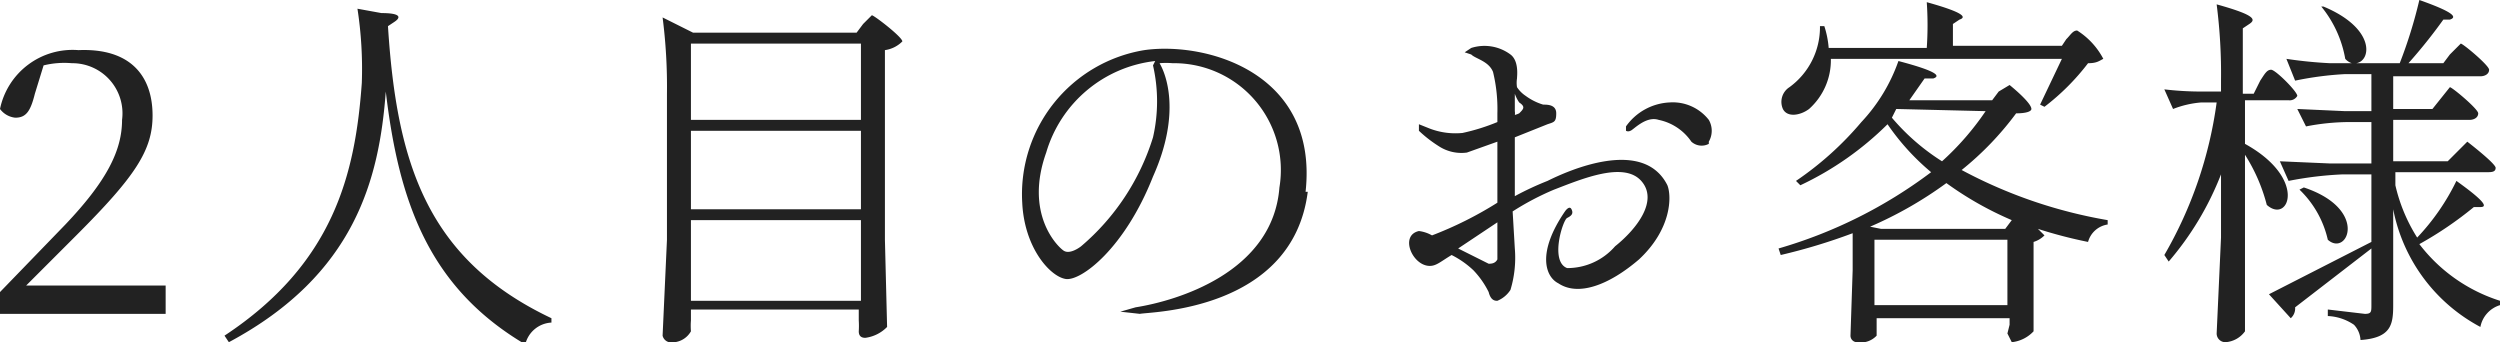
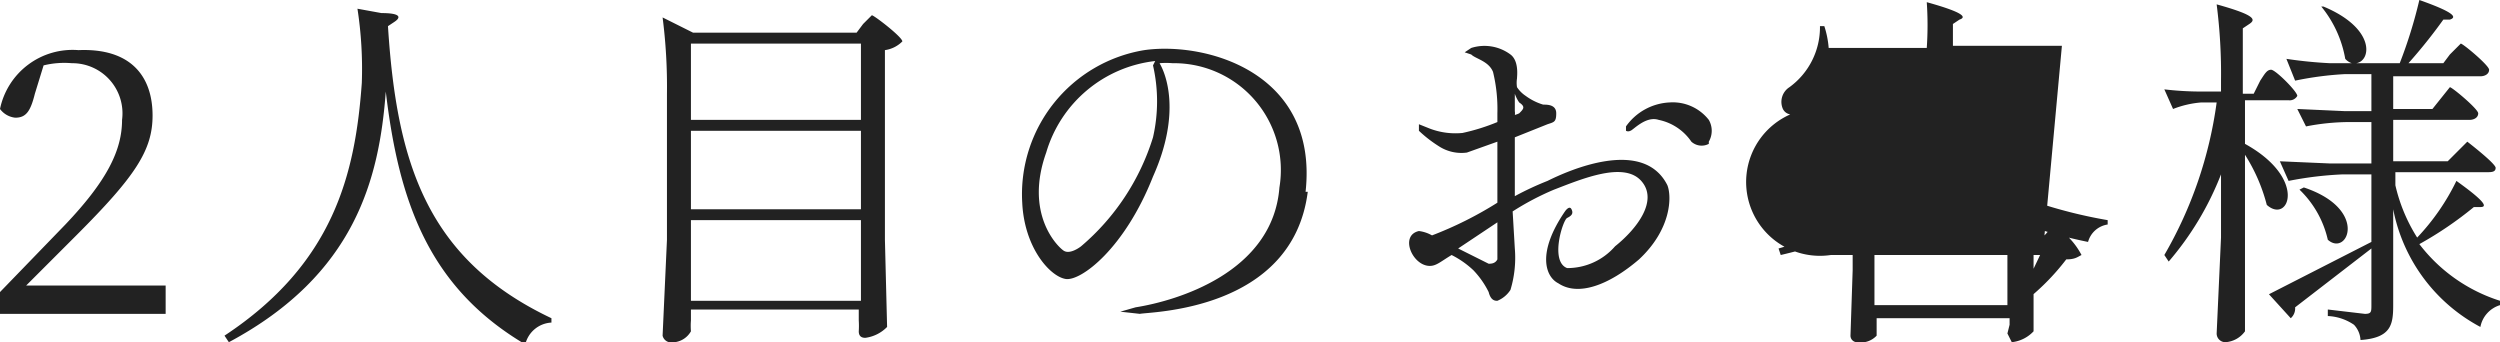
<svg xmlns="http://www.w3.org/2000/svg" viewBox="0 0 114.7 15.7">
-   <path d="M7.6 13.1v1.3H0v-1L3 10.3c1.9-2 2.6-3.4 2.6-4.8a2.3 2.3 0 0 0-2.3-2.6A4 4 0 0 0 2 3l-.4 1.3c-.2.8-.4 1.1-.9 1.1A1 1 0 0 1 0 5a3.4 3.4 0 0 1 3.6-2.7C6 2.2 7 3.5 7 5.3c0 1.6-.8 2.8-3.5 5.5l-2.3 2.3zM18.1 1l-.3.2c.4 6.3 1.8 10.7 7.5 13.4v.2a1.3 1.3 0 0 0-1.2 1c-4.4-2.6-5.8-6.5-6.4-11.6-.3 4-1.4 8.4-7.2 11.5l-.2-.3c5-3.3 6-7.4 6.3-11.6a18.2 18.2 0 0 0-.2-3.4l1.1.2c.9 0 .9.2.6.4zM31.7 14.7a3.2 3.2 0 0 0 0 .5 1 1 0 0 1-1 .5.4.4 0 0 1-.3-.3l.2-4.4V4.3a24.9 24.9 0 0 0-.2-3.5l1.4.7h7.5l.3-.4.4-.4c.1 0 1.4 1 1.4 1.2a1.4 1.4 0 0 1-.8.4V11l.1 4a1.7 1.7 0 0 1-1 .5c-.2 0-.3-.1-.3-.3a4 4 0 0 0 0-.5v-.5h-7.7zM39.5 2h-7.8v3.5h7.8zm0 4h-7.8v3.6h7.8zm-7.8 7.8h7.8v-3.7h-7.8zM60 8.8c-.7 5.5-7.3 5.5-7.7 5.6l-.9-.1.7-.2c1.9-.3 6.3-1.6 6.6-5.5a4.9 4.9 0 0 0-4.9-5.7 3.6 3.6 0 0 0-.6 0c.3.5 1 2.3-.3 5.2-1.3 3.3-3.3 4.8-4 4.7s-1.9-1.4-2-3.5a6.7 6.7 0 0 1 5.6-7c2.8-.4 8 1 7.4 6.5zm-7-6A5.9 5.9 0 0 0 48 7c-1 2.8.5 4.3.8 4.5s.8-.2.8-.2a10.7 10.7 0 0 0 3.3-5 7.4 7.4 0 0 0 0-3.3zM76.5 8.5c.2.5.2 2-1.3 3.4-1.4 1.2-2.8 1.7-3.7 1.1-.6-.3-1-1.4.3-3.3 0 0 .2-.3.3-.1s0 .3-.2.4-.8 2 0 2.3a2.9 2.9 0 0 0 2.2-1c1-.8 2-2.1 1.2-3s-2.7-.1-4 .4a12.4 12.4 0 0 0-1.9 1l.1 1.7a5.1 5.1 0 0 1-.2 1.9 1.3 1.3 0 0 1-.6.5c-.1 0-.3 0-.4-.4a4 4 0 0 0-.7-1 4.2 4.2 0 0 0-1-.7c-.5.3-.7.5-1 .5-.8 0-1.4-1.4-.5-1.6a1.6 1.6 0 0 1 .6.2 17 17 0 0 0 3-1.5V6.5l-1.4.5a1.9 1.9 0 0 1-1.3-.3 5.8 5.8 0 0 1-.9-.7v-.3l.5.2a3.3 3.3 0 0 0 1.5.2 9.3 9.3 0 0 0 1.6-.5v-.4a7.2 7.2 0 0 0-.2-1.9c-.2-.5-.8-.6-1-.8l-.3-.1.3-.2a2 2 0 0 1 1.8.3c.4.3.3 1 .3 1.1a1.3 1.3 0 0 0 0 .4 1.4 1.4 0 0 0 .4.4 2.6 2.6 0 0 0 .8.4c.2 0 .6 0 .6.4s-.1.4-.4.5l-1.5.6V9a13.7 13.7 0 0 1 1.5-.7c1-.5 4.4-2 5.5.2zm-7.8 1.7l-1.8 1.2 1.4.7c.1 0 .3 0 .4-.2V10zm.7-4.9a1.3 1.3 0 0 0 .3-.1c.2-.2.3-.3 0-.5a1.7 1.7 0 0 1-.2-.4v.8a.7.7 0 0 1 0 .2zm9 1.3a.7.7 0 0 1-.8-.1 2.4 2.4 0 0 0-1.5-1c-.6-.2-1.2.5-1.3.5a.2.2 0 0 1-.2 0v-.2a2.6 2.6 0 0 1 2-1.1 2.1 2.1 0 0 1 1.8.8 1 1 0 0 1 0 1zM93.8 10.8a1.2 1.2 0 0 1-.5.3v4.1a1.6 1.6 0 0 1-1 .5l-.2-.4.1-.4v-.3h-6.1v.8a1 1 0 0 1-.9.3.3.3 0 0 1-.3-.3l.1-3v-1.7a26.6 26.6 0 0 1-3.3 1l-.1-.3a21.6 21.6 0 0 0 7-3.5 10.8 10.8 0 0 1-2-2.2 14.3 14.3 0 0 1-4 2.8l-.2-.2a14.7 14.7 0 0 0 3-2.7 7.9 7.9 0 0 0 1.7-2.8c1.9.5 1.9.7 1.6.8h-.4l-.7 1h3.8l.3-.4.5-.3s1 .8 1 1.1c0 .1-.2.2-.7.2A14 14 0 0 1 90 7.8a22 22 0 0 0 6.7 2.3v.2a1.1 1.1 0 0 0-.9.8 21.1 21.1 0 0 1-2.3-.6zm1-9c.2-.2.3-.4.5-.4a3.4 3.4 0 0 1 1.2 1.3c-.2.1-.3.2-.7.2a10.6 10.6 0 0 1-2 2l-.2-.1 1-2.1H84A3 3 0 0 1 83 5c-.4.3-1 .4-1.2 0a.8.8 0 0 1 .3-1 3.4 3.4 0 0 0 1.4-2.8h.2a4.3 4.3 0 0 1 .2 1h4.5a15.4 15.4 0 0 0 0-2.1c1.8.5 1.8.7 1.5.8l-.3.2v1h5zm-8.5 8.7H92l.3-.4a15.4 15.4 0 0 1-3-1.7 18 18 0 0 1-3.5 2zM86 14h6.1V11h-6.1zm1-9l-.2.4a10 10 0 0 0 2.3 2 12.6 12.6 0 0 0 2-2.3zM103.7 3.7c.2-.3.3-.5.5-.5s1.2 1 1.2 1.2a.4.4 0 0 1-.4.2h-2v2c2.9 1.6 2 3.7 1 2.8a8 8 0 0 0-1-2.3v8.1a1.2 1.2 0 0 1-.9.5.4.4 0 0 1-.4-.4l.2-4.4V8a13.8 13.8 0 0 1-2.4 4l-.2-.3a19 19 0 0 0 2.4-7h-.7a4.5 4.5 0 0 0-1.3.3l-.4-.9a14.6 14.6 0 0 0 1.8.1h.8v-.5a24.9 24.9 0 0 0-.2-3.5c1.8.5 1.8.7 1.5.9l-.3.2v3h.5zm9 3.3l.5-.5s1.3 1 1.3 1.2-.2.2-.4.2h-4.2v.6a7.7 7.7 0 0 0 1 2.4 10.3 10.3 0 0 0 1.8-2.6c1.4 1 1.4 1.2 1.1 1.2h-.3a16.7 16.7 0 0 1-2.5 1.7 7.5 7.5 0 0 0 3.7 2.6v.2a1.3 1.3 0 0 0-.9 1 7.8 7.8 0 0 1-4-5.4V14c0 .9-.1 1.5-1.5 1.6a1.1 1.1 0 0 0-.3-.7 2.3 2.3 0 0 0-1.2-.4v-.3l1.7.2c.3 0 .3-.1.3-.4v-2.6l-3.5 2.7a.6.6 0 0 1-.2.5l-1-1.1 4.7-2.4v.1V8h-1.3a16.3 16.3 0 0 0-2.5.3l-.4-.9 2.3.1h1.9V5.6h-1a10.4 10.4 0 0 0-2 .2l-.4-.8 2.2.1h1.2V3.4h-1.2a15 15 0 0 0-2.3.3l-.4-1a20 20 0 0 0 2 .2h1a.7.7 0 0 1-.3-.2 5.2 5.2 0 0 0-1.1-2.4h.1c2.4 1 2.2 2.5 1.5 2.6h2A21.4 21.4 0 0 0 111 0c1.7.6 1.7.8 1.4.9h-.3a24 24 0 0 1-1.6 2h1.6l.3-.4.5-.5c.1 0 1.3 1 1.3 1.2s-.2.3-.4.3h-4V5h1.8l.4-.5.4-.5c.1 0 1.3 1 1.3 1.2s-.2.3-.4.3h-3.5v1.9h2.5zm-7 1.6c3 1 2 3.2 1.1 2.4a4.6 4.6 0 0 0-1.3-2.3z" fill="#222" />
+   <path d="M7.6 13.1v1.3H0v-1L3 10.3c1.9-2 2.6-3.4 2.6-4.8a2.3 2.3 0 0 0-2.3-2.6A4 4 0 0 0 2 3l-.4 1.3c-.2.8-.4 1.1-.9 1.1A1 1 0 0 1 0 5a3.4 3.4 0 0 1 3.6-2.7C6 2.2 7 3.5 7 5.3c0 1.6-.8 2.8-3.5 5.5l-2.3 2.3zM18.1 1l-.3.2c.4 6.3 1.8 10.7 7.5 13.4v.2a1.3 1.3 0 0 0-1.2 1c-4.4-2.6-5.8-6.5-6.4-11.6-.3 4-1.4 8.4-7.2 11.5l-.2-.3c5-3.3 6-7.4 6.3-11.6a18.2 18.2 0 0 0-.2-3.4l1.1.2c.9 0 .9.2.6.4zM31.7 14.7a3.2 3.2 0 0 0 0 .5 1 1 0 0 1-1 .5.4.4 0 0 1-.3-.3l.2-4.4V4.3a24.9 24.9 0 0 0-.2-3.5l1.4.7h7.5l.3-.4.4-.4c.1 0 1.4 1 1.4 1.2a1.4 1.4 0 0 1-.8.4V11l.1 4a1.7 1.7 0 0 1-1 .5c-.2 0-.3-.1-.3-.3a4 4 0 0 0 0-.5v-.5h-7.7zM39.5 2h-7.8v3.5h7.8zm0 4h-7.8v3.6h7.8zm-7.8 7.8h7.8v-3.7h-7.8zM60 8.8c-.7 5.5-7.3 5.5-7.7 5.6l-.9-.1.7-.2c1.9-.3 6.3-1.6 6.6-5.5a4.9 4.9 0 0 0-4.9-5.7 3.6 3.6 0 0 0-.6 0c.3.5 1 2.3-.3 5.2-1.3 3.3-3.3 4.8-4 4.7s-1.9-1.4-2-3.5a6.7 6.7 0 0 1 5.6-7c2.8-.4 8 1 7.4 6.5zm-7-6A5.9 5.9 0 0 0 48 7c-1 2.8.5 4.3.8 4.5s.8-.2.8-.2a10.7 10.7 0 0 0 3.3-5 7.4 7.4 0 0 0 0-3.3zM76.5 8.5c.2.5.2 2-1.3 3.4-1.4 1.2-2.8 1.7-3.7 1.1-.6-.3-1-1.4.3-3.3 0 0 .2-.3.3-.1s0 .3-.2.4-.8 2 0 2.3a2.9 2.9 0 0 0 2.2-1c1-.8 2-2.1 1.2-3s-2.7-.1-4 .4a12.4 12.4 0 0 0-1.9 1l.1 1.7a5.1 5.1 0 0 1-.2 1.9 1.3 1.3 0 0 1-.6.5c-.1 0-.3 0-.4-.4a4 4 0 0 0-.7-1 4.2 4.2 0 0 0-1-.7c-.5.3-.7.5-1 .5-.8 0-1.4-1.4-.5-1.6a1.6 1.6 0 0 1 .6.2 17 17 0 0 0 3-1.5V6.5l-1.4.5a1.9 1.9 0 0 1-1.3-.3 5.8 5.8 0 0 1-.9-.7v-.3l.5.2a3.3 3.3 0 0 0 1.5.2 9.3 9.3 0 0 0 1.6-.5v-.4a7.2 7.2 0 0 0-.2-1.9c-.2-.5-.8-.6-1-.8l-.3-.1.3-.2a2 2 0 0 1 1.8.3c.4.3.3 1 .3 1.1a1.3 1.3 0 0 0 0 .4 1.4 1.4 0 0 0 .4.4 2.6 2.6 0 0 0 .8.4c.2 0 .6 0 .6.4s-.1.4-.4.5l-1.5.6V9a13.7 13.7 0 0 1 1.5-.7c1-.5 4.4-2 5.5.2zm-7.8 1.7l-1.8 1.2 1.4.7c.1 0 .3 0 .4-.2V10zm.7-4.9a1.3 1.3 0 0 0 .3-.1c.2-.2.3-.3 0-.5a1.7 1.7 0 0 1-.2-.4v.8a.7.7 0 0 1 0 .2zm9 1.3a.7.7 0 0 1-.8-.1 2.4 2.4 0 0 0-1.5-1c-.6-.2-1.2.5-1.3.5a.2.2 0 0 1-.2 0v-.2a2.6 2.6 0 0 1 2-1.1 2.1 2.1 0 0 1 1.8.8 1 1 0 0 1 0 1zM93.8 10.8a1.2 1.2 0 0 1-.5.3v4.1a1.6 1.6 0 0 1-1 .5l-.2-.4.1-.4v-.3h-6.1v.8a1 1 0 0 1-.9.3.3.3 0 0 1-.3-.3l.1-3v-1.7a26.6 26.6 0 0 1-3.3 1l-.1-.3a21.6 21.6 0 0 0 7-3.5 10.8 10.8 0 0 1-2-2.2 14.3 14.3 0 0 1-4 2.8l-.2-.2a14.7 14.7 0 0 0 3-2.7 7.9 7.9 0 0 0 1.7-2.8c1.9.5 1.9.7 1.6.8h-.4l-.7 1h3.8l.3-.4.5-.3s1 .8 1 1.1c0 .1-.2.2-.7.2A14 14 0 0 1 90 7.8a22 22 0 0 0 6.7 2.3v.2a1.1 1.1 0 0 0-.9.8 21.1 21.1 0 0 1-2.3-.6zc.2-.2.3-.4.5-.4a3.4 3.4 0 0 1 1.2 1.3c-.2.1-.3.2-.7.2a10.6 10.6 0 0 1-2 2l-.2-.1 1-2.1H84A3 3 0 0 1 83 5c-.4.3-1 .4-1.2 0a.8.8 0 0 1 .3-1 3.4 3.4 0 0 0 1.4-2.8h.2a4.3 4.3 0 0 1 .2 1h4.5a15.4 15.4 0 0 0 0-2.1c1.8.5 1.8.7 1.5.8l-.3.2v1h5zm-8.5 8.7H92l.3-.4a15.4 15.4 0 0 1-3-1.7 18 18 0 0 1-3.5 2zM86 14h6.1V11h-6.1zm1-9l-.2.4a10 10 0 0 0 2.3 2 12.6 12.6 0 0 0 2-2.3zM103.7 3.7c.2-.3.3-.5.5-.5s1.2 1 1.2 1.2a.4.4 0 0 1-.4.2h-2v2c2.9 1.6 2 3.7 1 2.8a8 8 0 0 0-1-2.3v8.1a1.2 1.2 0 0 1-.9.5.4.4 0 0 1-.4-.4l.2-4.4V8a13.8 13.8 0 0 1-2.4 4l-.2-.3a19 19 0 0 0 2.4-7h-.7a4.5 4.5 0 0 0-1.3.3l-.4-.9a14.6 14.6 0 0 0 1.8.1h.8v-.5a24.9 24.9 0 0 0-.2-3.5c1.8.5 1.8.7 1.5.9l-.3.2v3h.5zm9 3.3l.5-.5s1.3 1 1.3 1.2-.2.2-.4.2h-4.2v.6a7.7 7.7 0 0 0 1 2.4 10.3 10.3 0 0 0 1.8-2.6c1.4 1 1.4 1.2 1.1 1.2h-.3a16.7 16.7 0 0 1-2.5 1.7 7.5 7.5 0 0 0 3.7 2.6v.2a1.3 1.3 0 0 0-.9 1 7.8 7.8 0 0 1-4-5.4V14c0 .9-.1 1.5-1.5 1.6a1.1 1.1 0 0 0-.3-.7 2.3 2.3 0 0 0-1.2-.4v-.3l1.7.2c.3 0 .3-.1.3-.4v-2.6l-3.5 2.7a.6.6 0 0 1-.2.5l-1-1.1 4.7-2.4v.1V8h-1.3a16.3 16.3 0 0 0-2.5.3l-.4-.9 2.3.1h1.9V5.6h-1a10.4 10.4 0 0 0-2 .2l-.4-.8 2.2.1h1.2V3.4h-1.2a15 15 0 0 0-2.3.3l-.4-1a20 20 0 0 0 2 .2h1a.7.7 0 0 1-.3-.2 5.2 5.2 0 0 0-1.1-2.4h.1c2.4 1 2.2 2.5 1.5 2.6h2A21.4 21.4 0 0 0 111 0c1.7.6 1.7.8 1.4.9h-.3a24 24 0 0 1-1.6 2h1.6l.3-.4.5-.5c.1 0 1.3 1 1.3 1.2s-.2.3-.4.3h-4V5h1.8l.4-.5.4-.5c.1 0 1.3 1 1.3 1.2s-.2.3-.4.3h-3.5v1.9h2.5zm-7 1.6c3 1 2 3.2 1.1 2.4a4.6 4.6 0 0 0-1.3-2.3z" fill="#222" />
</svg>